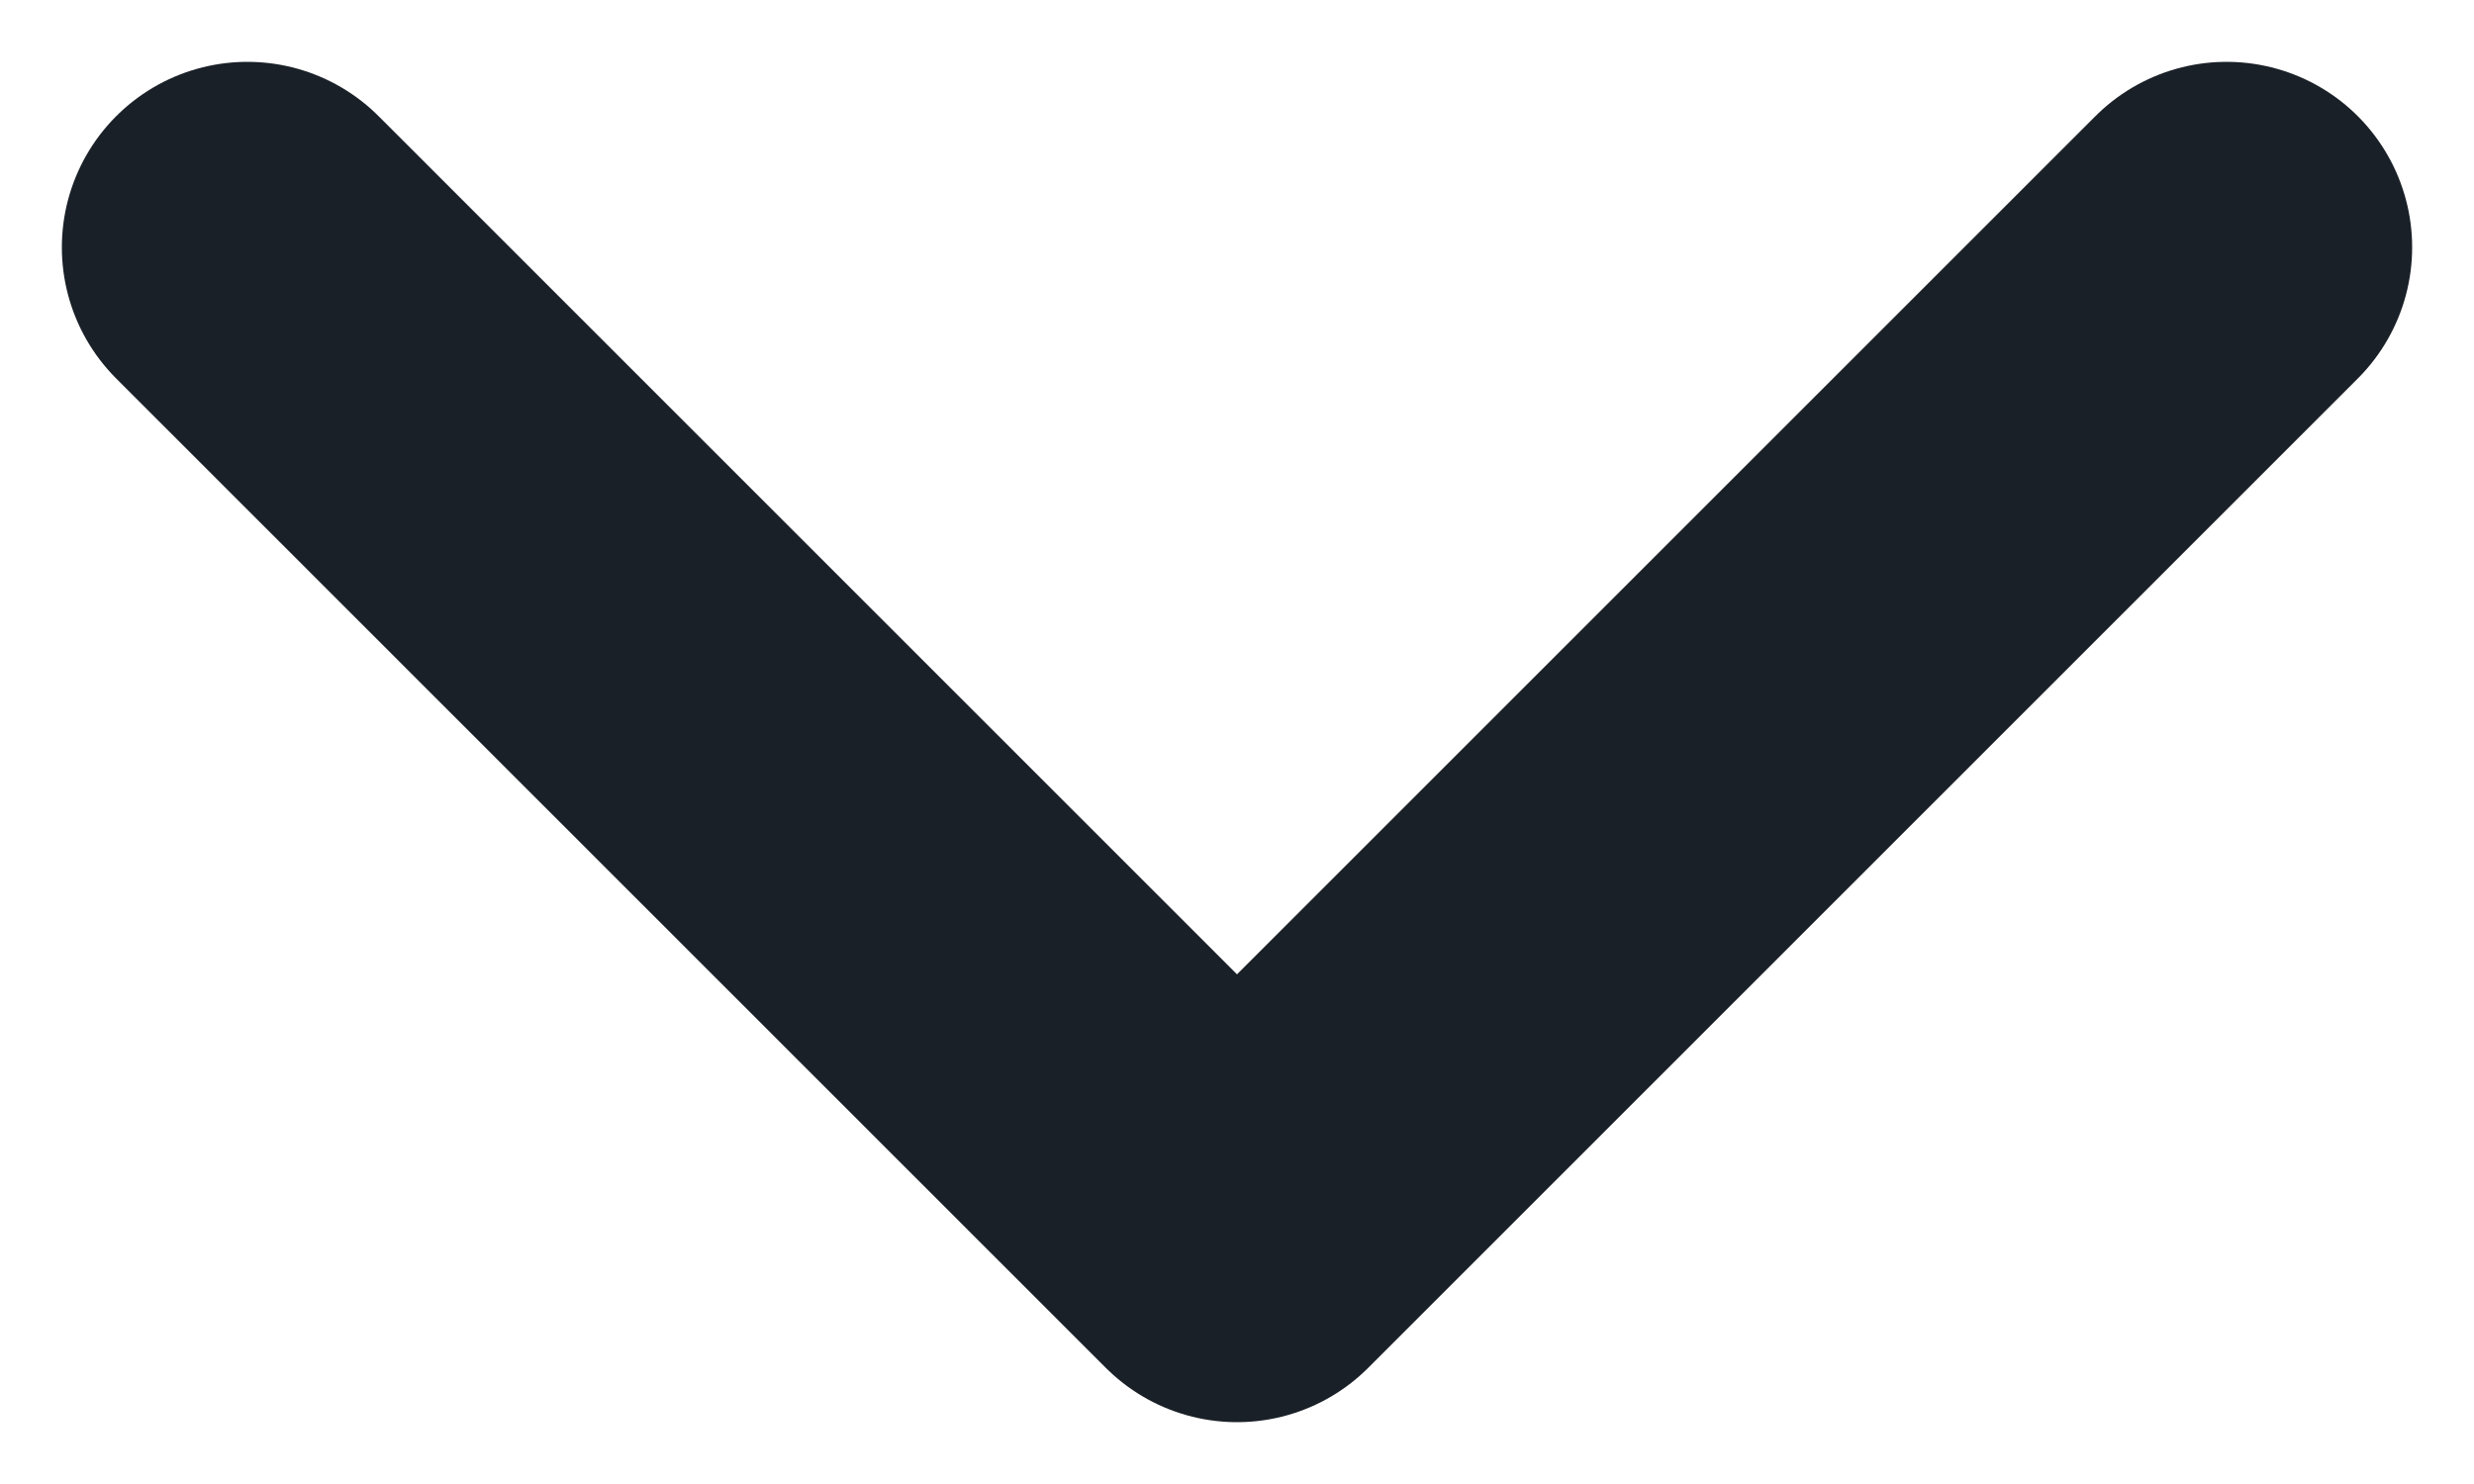
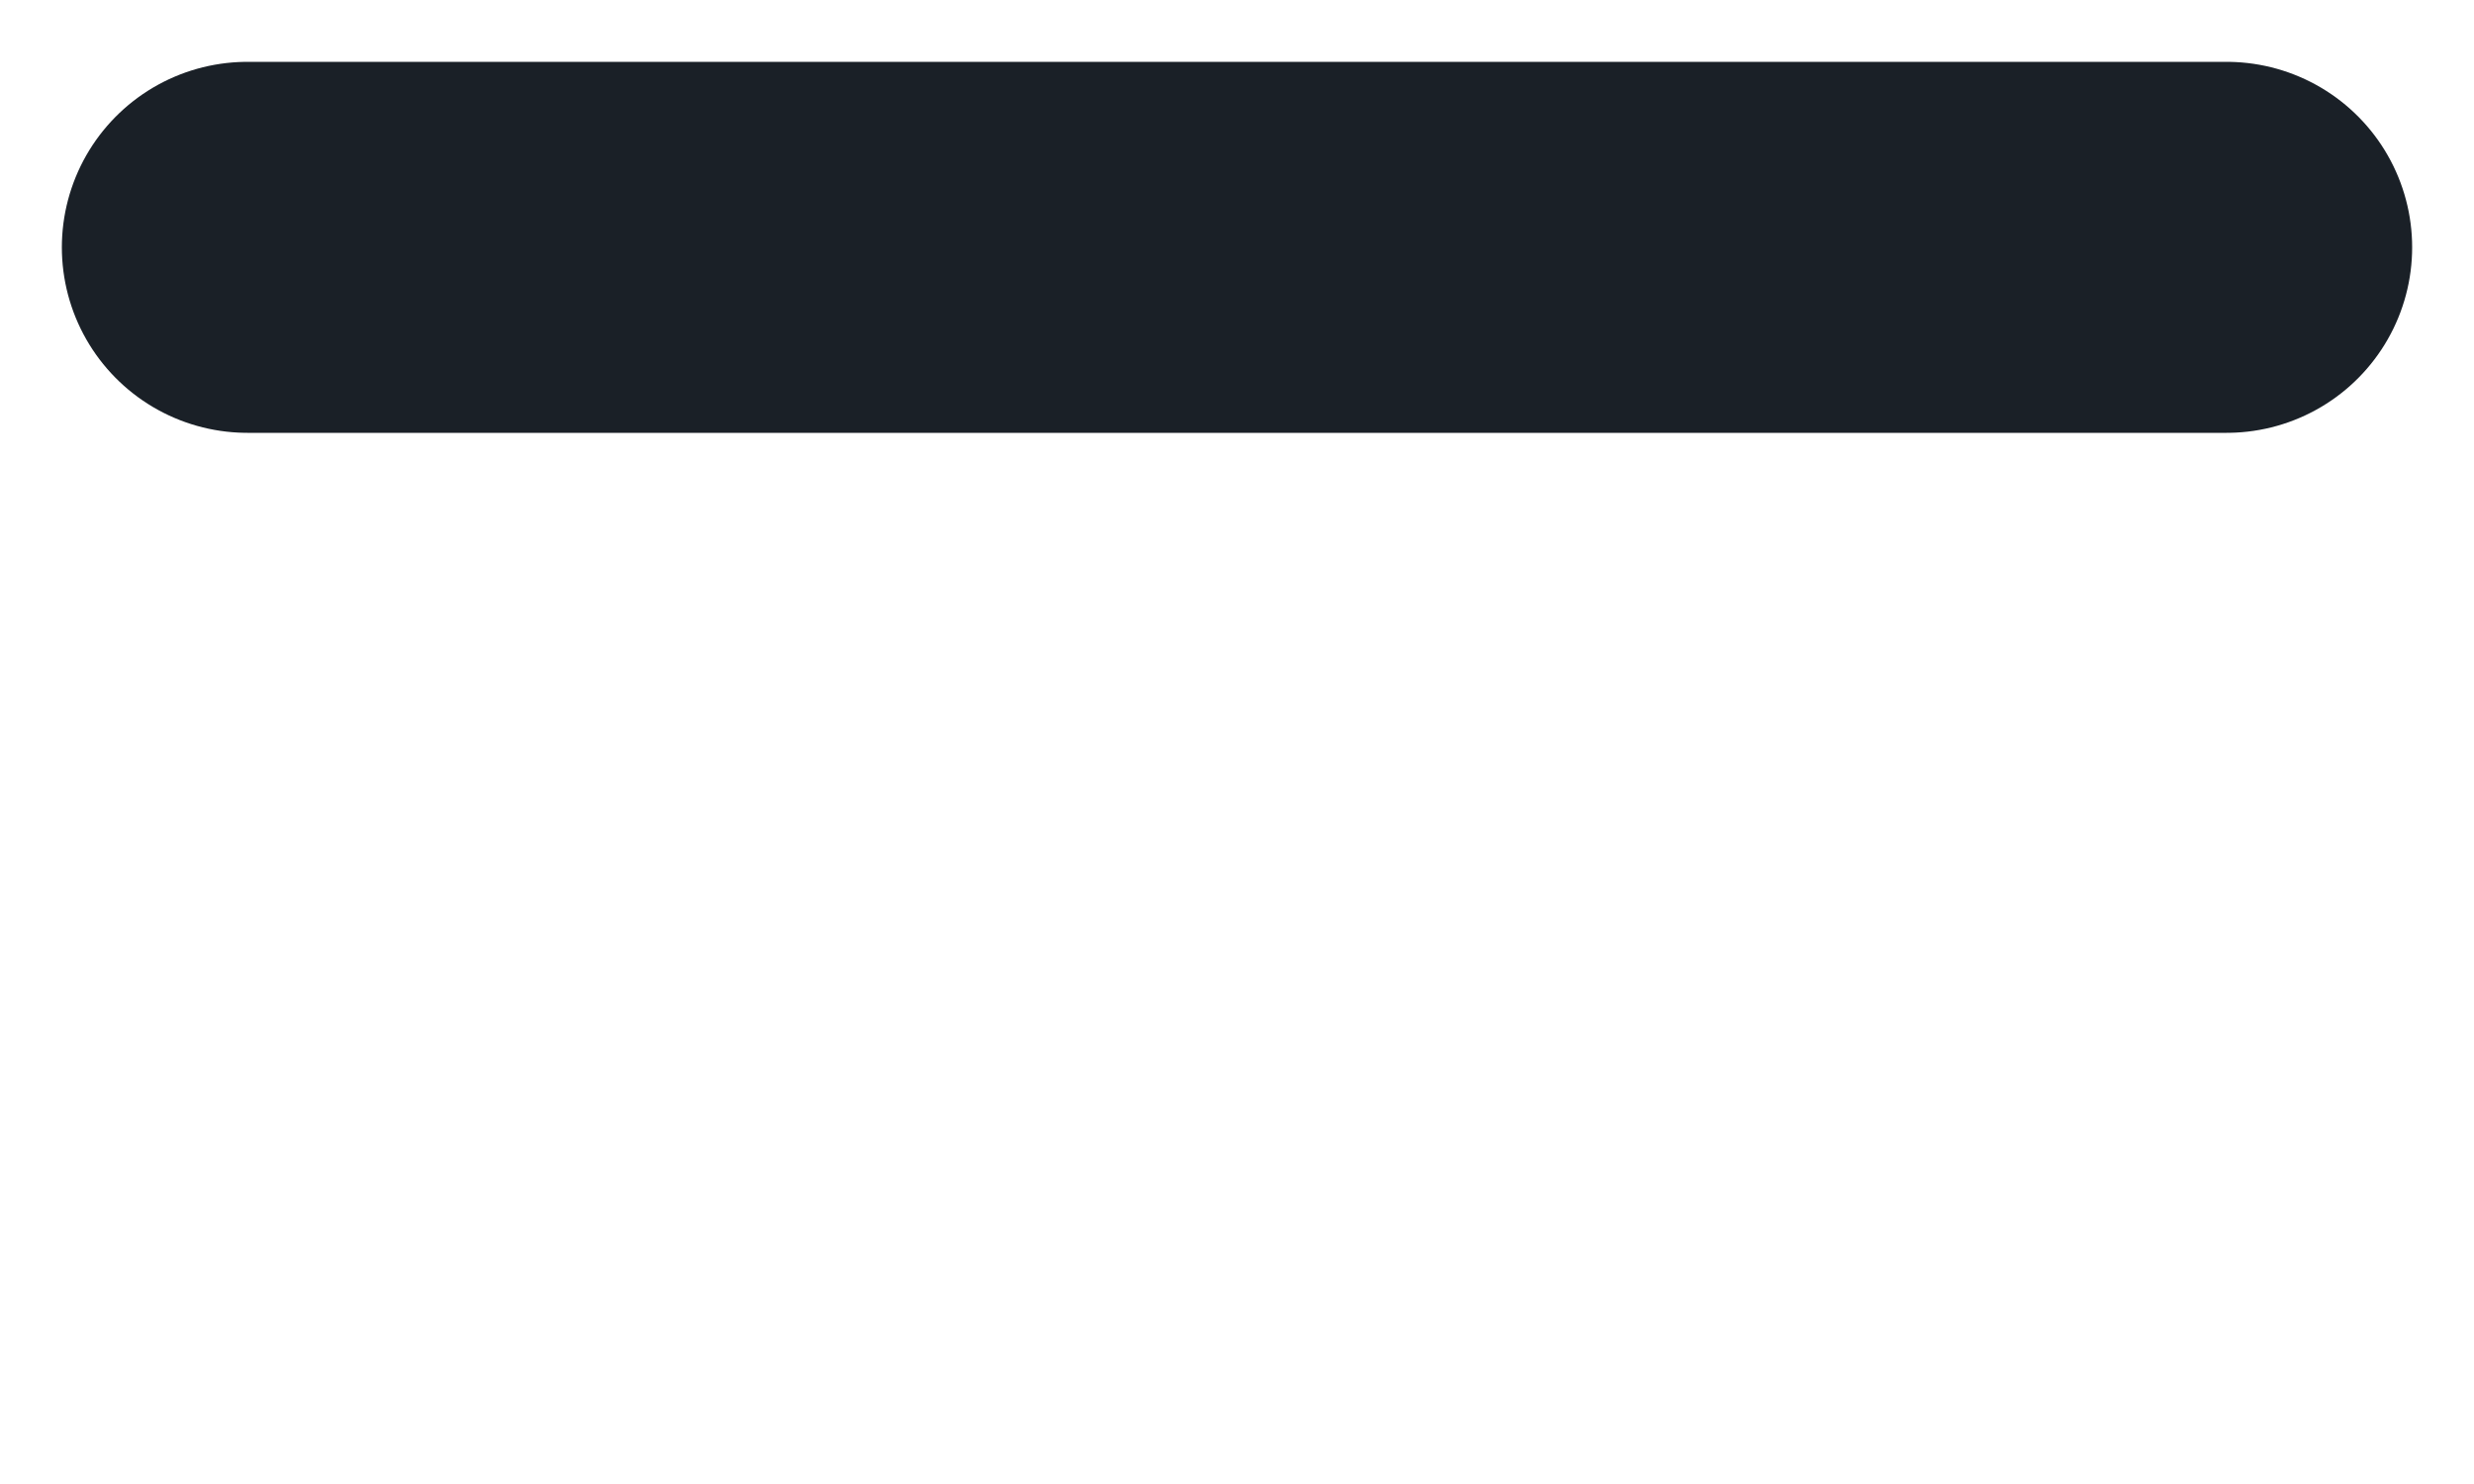
<svg xmlns="http://www.w3.org/2000/svg" width="10" height="6" viewBox="0 0 10 6" fill="none">
-   <path d="M9 1L5 5L1 1" stroke="#1A2027" stroke-width="1.5" stroke-linecap="round" stroke-linejoin="round" />
+   <path d="M9 1L1 1" stroke="#1A2027" stroke-width="1.5" stroke-linecap="round" stroke-linejoin="round" />
</svg>